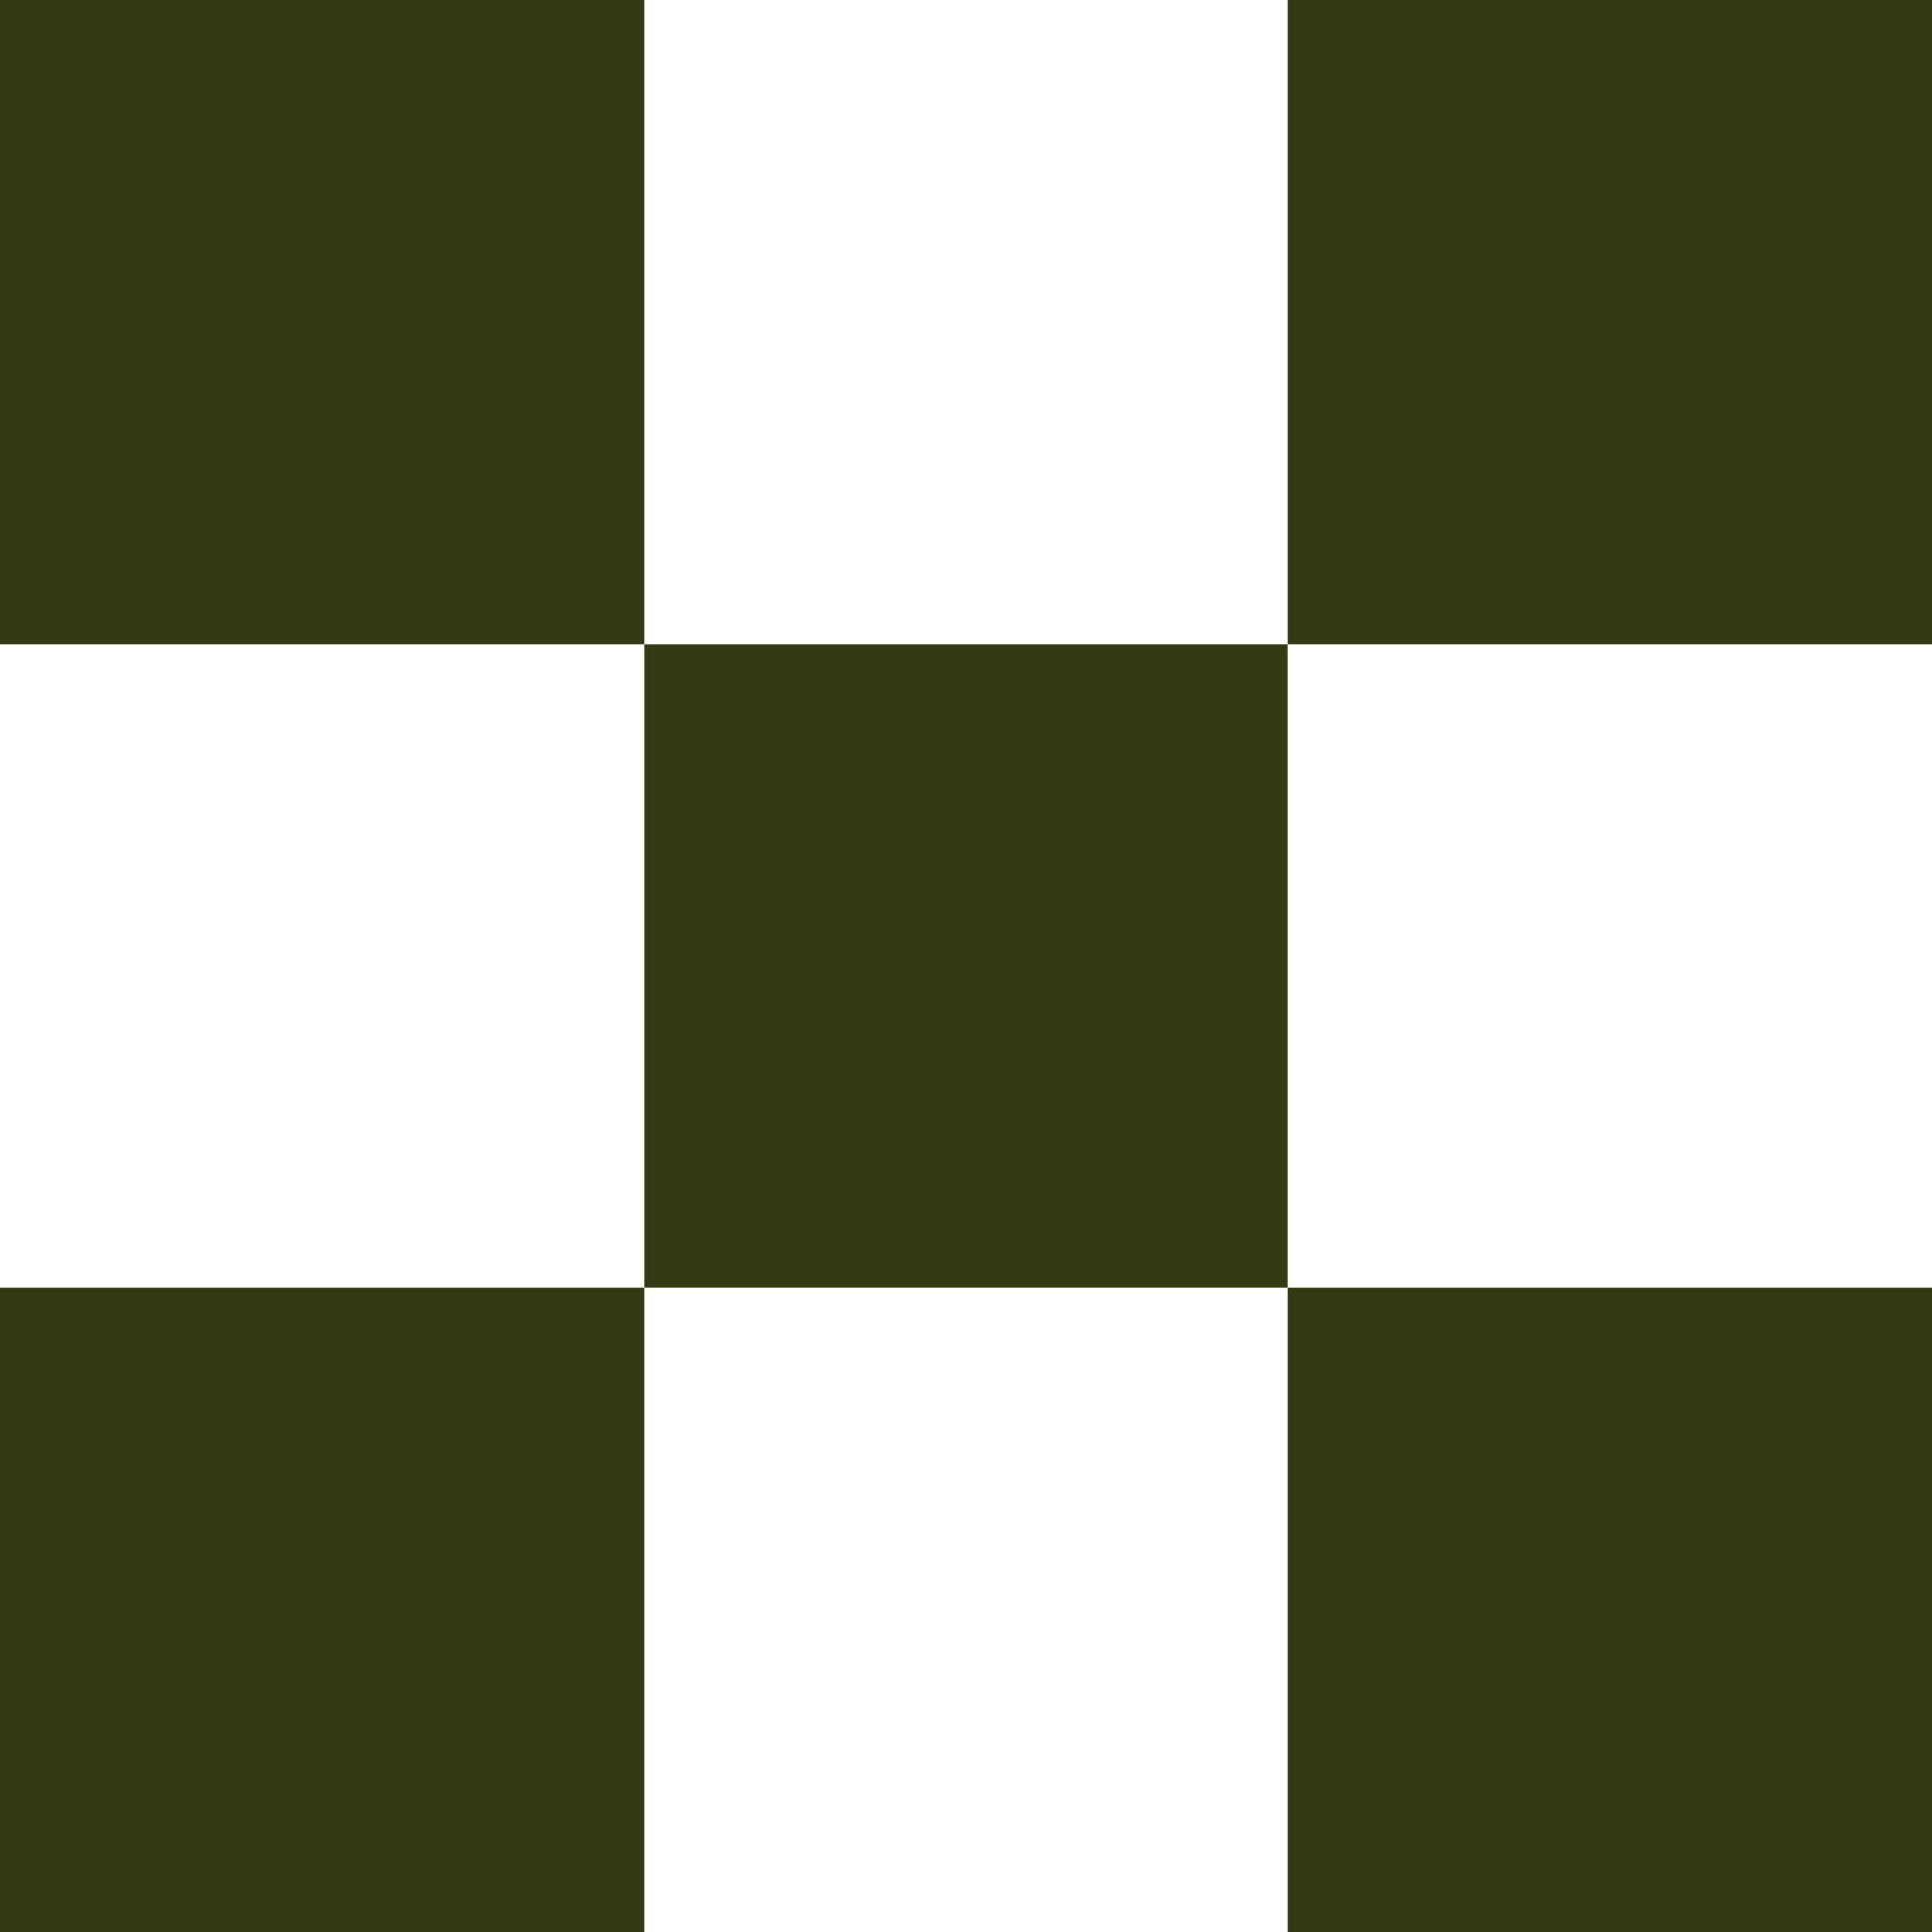
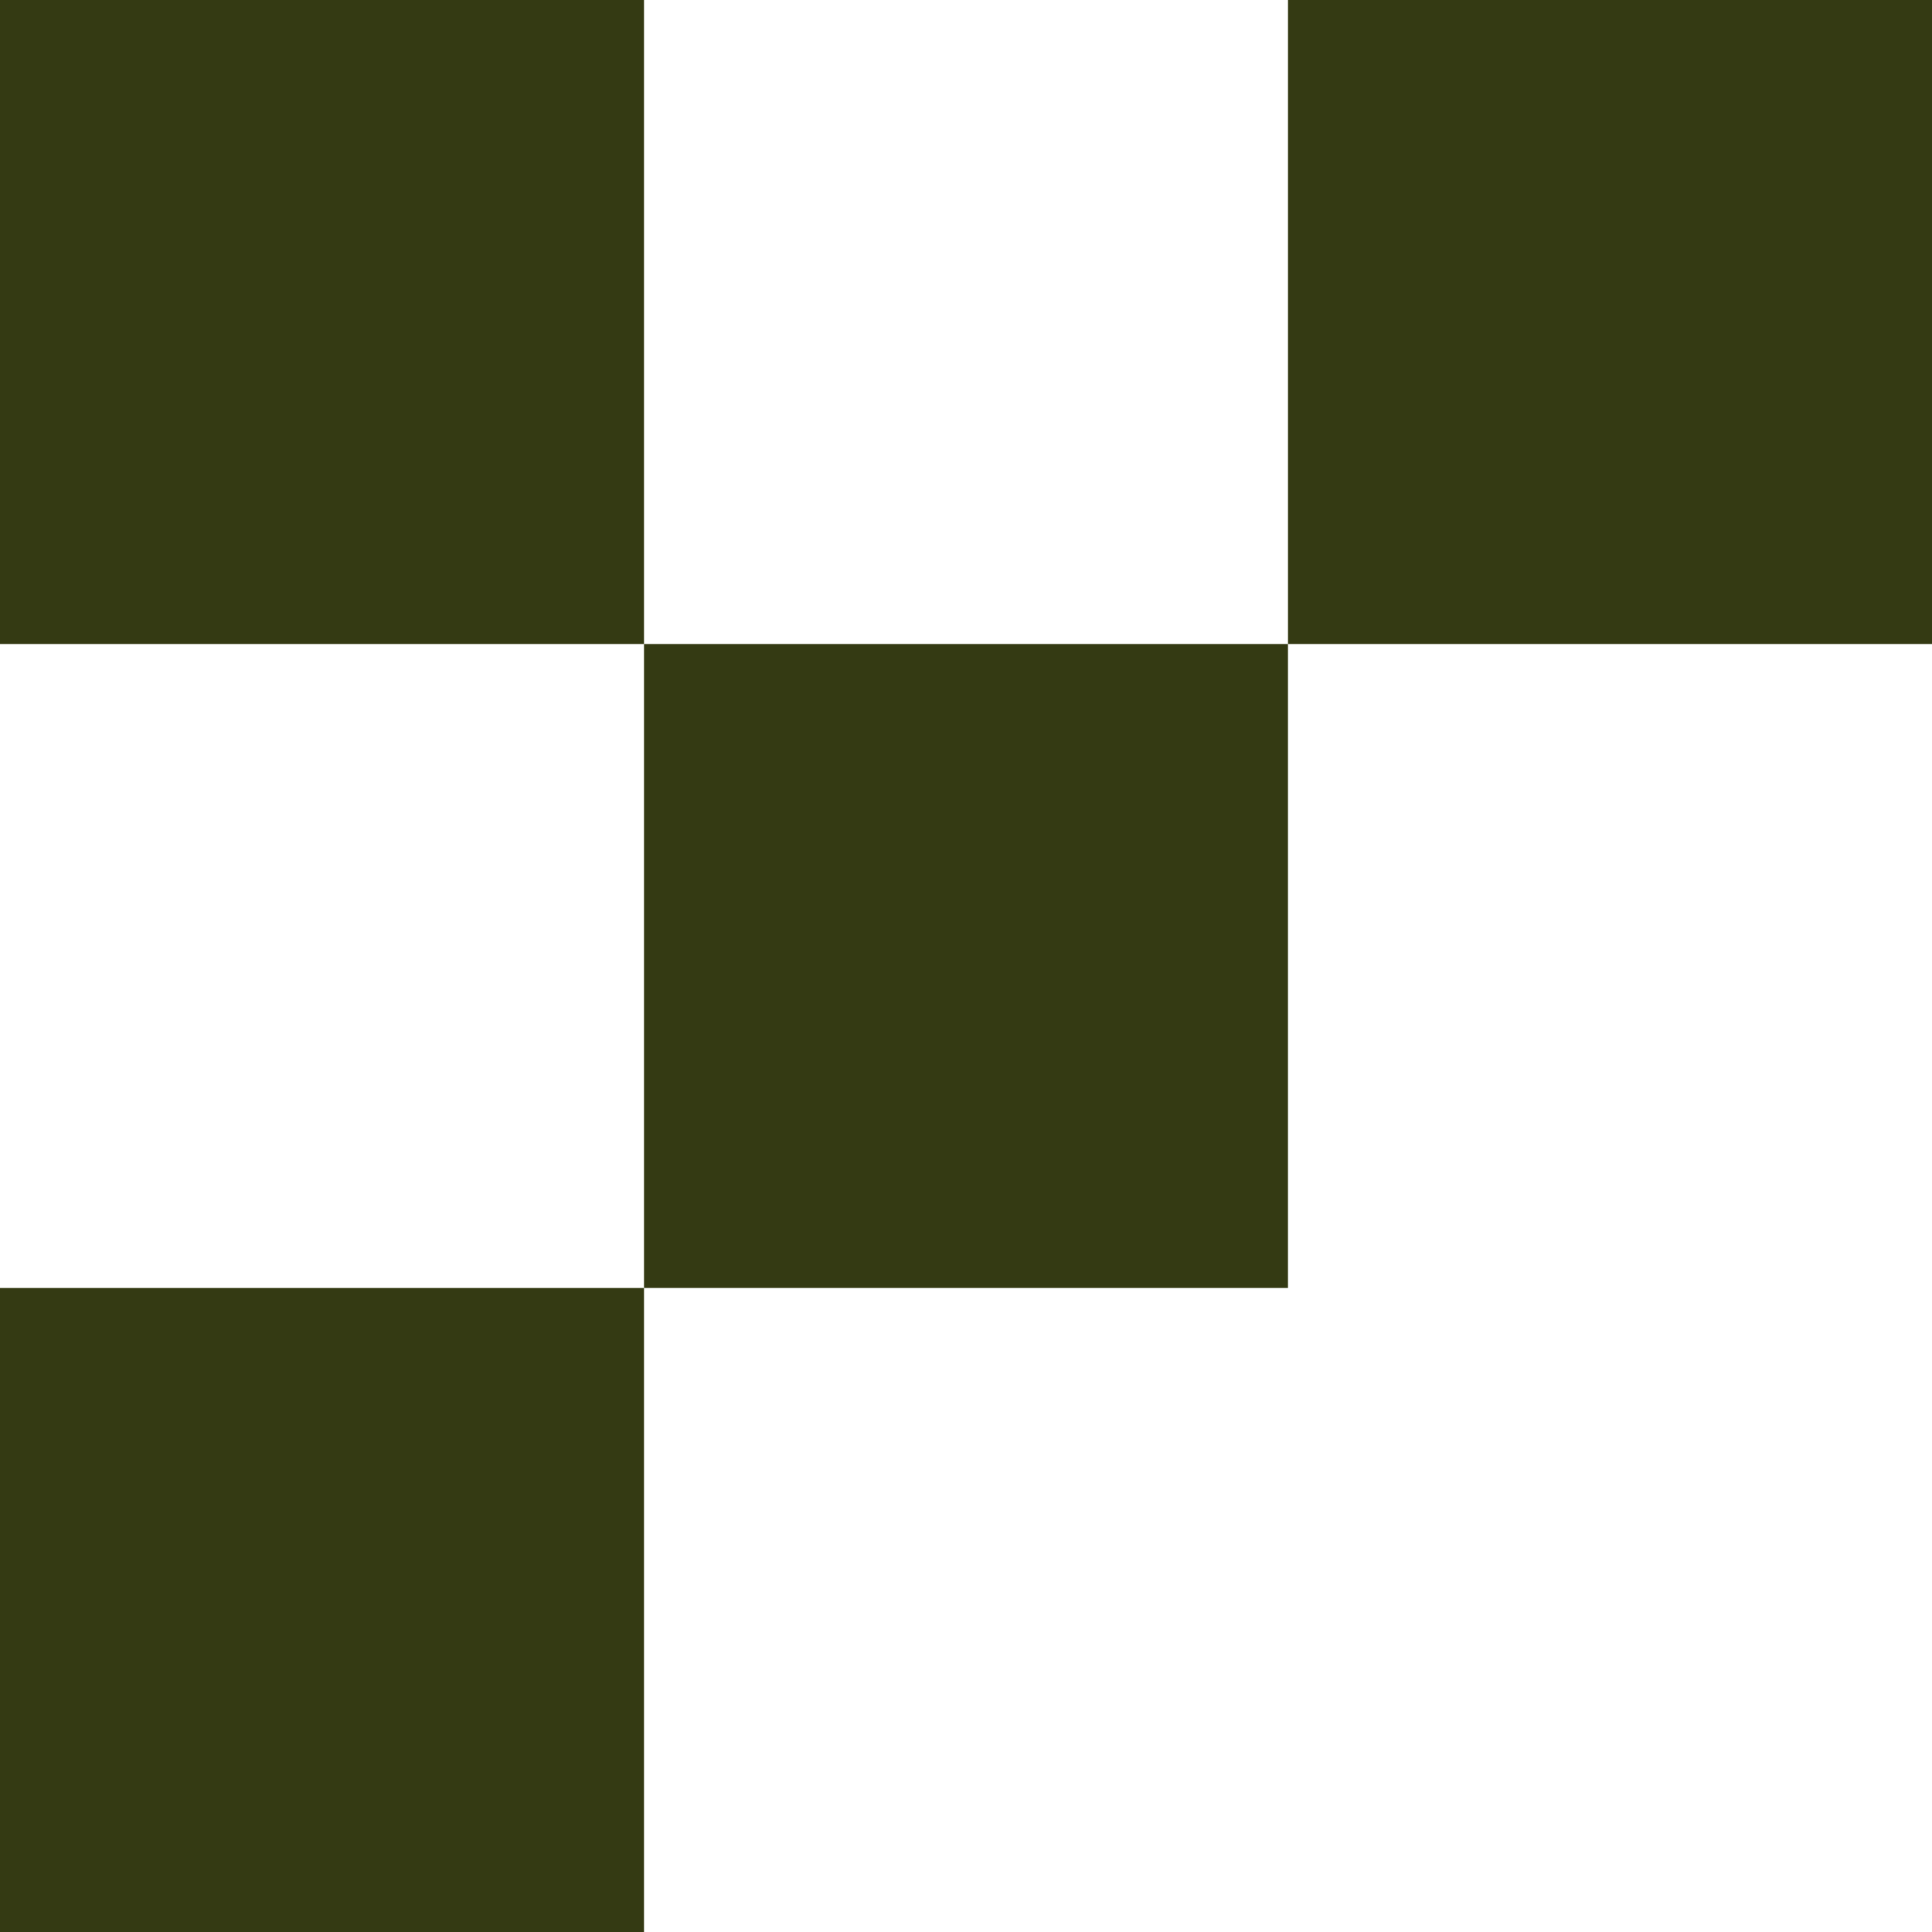
<svg xmlns="http://www.w3.org/2000/svg" width="82" height="82" viewBox="0 0 82 82" fill="none">
  <rect width="27.333" height="27.333" fill="#343A13" />
  <rect y="54.667" width="27.333" height="27.333" fill="#343A13" />
  <rect x="27.333" y="27.333" width="27.333" height="27.333" fill="#343A13" />
-   <rect x="54.667" y="54.667" width="27.333" height="27.333" fill="#343A13" />
  <rect x="54.667" width="27.333" height="27.333" fill="#343A13" />
</svg>